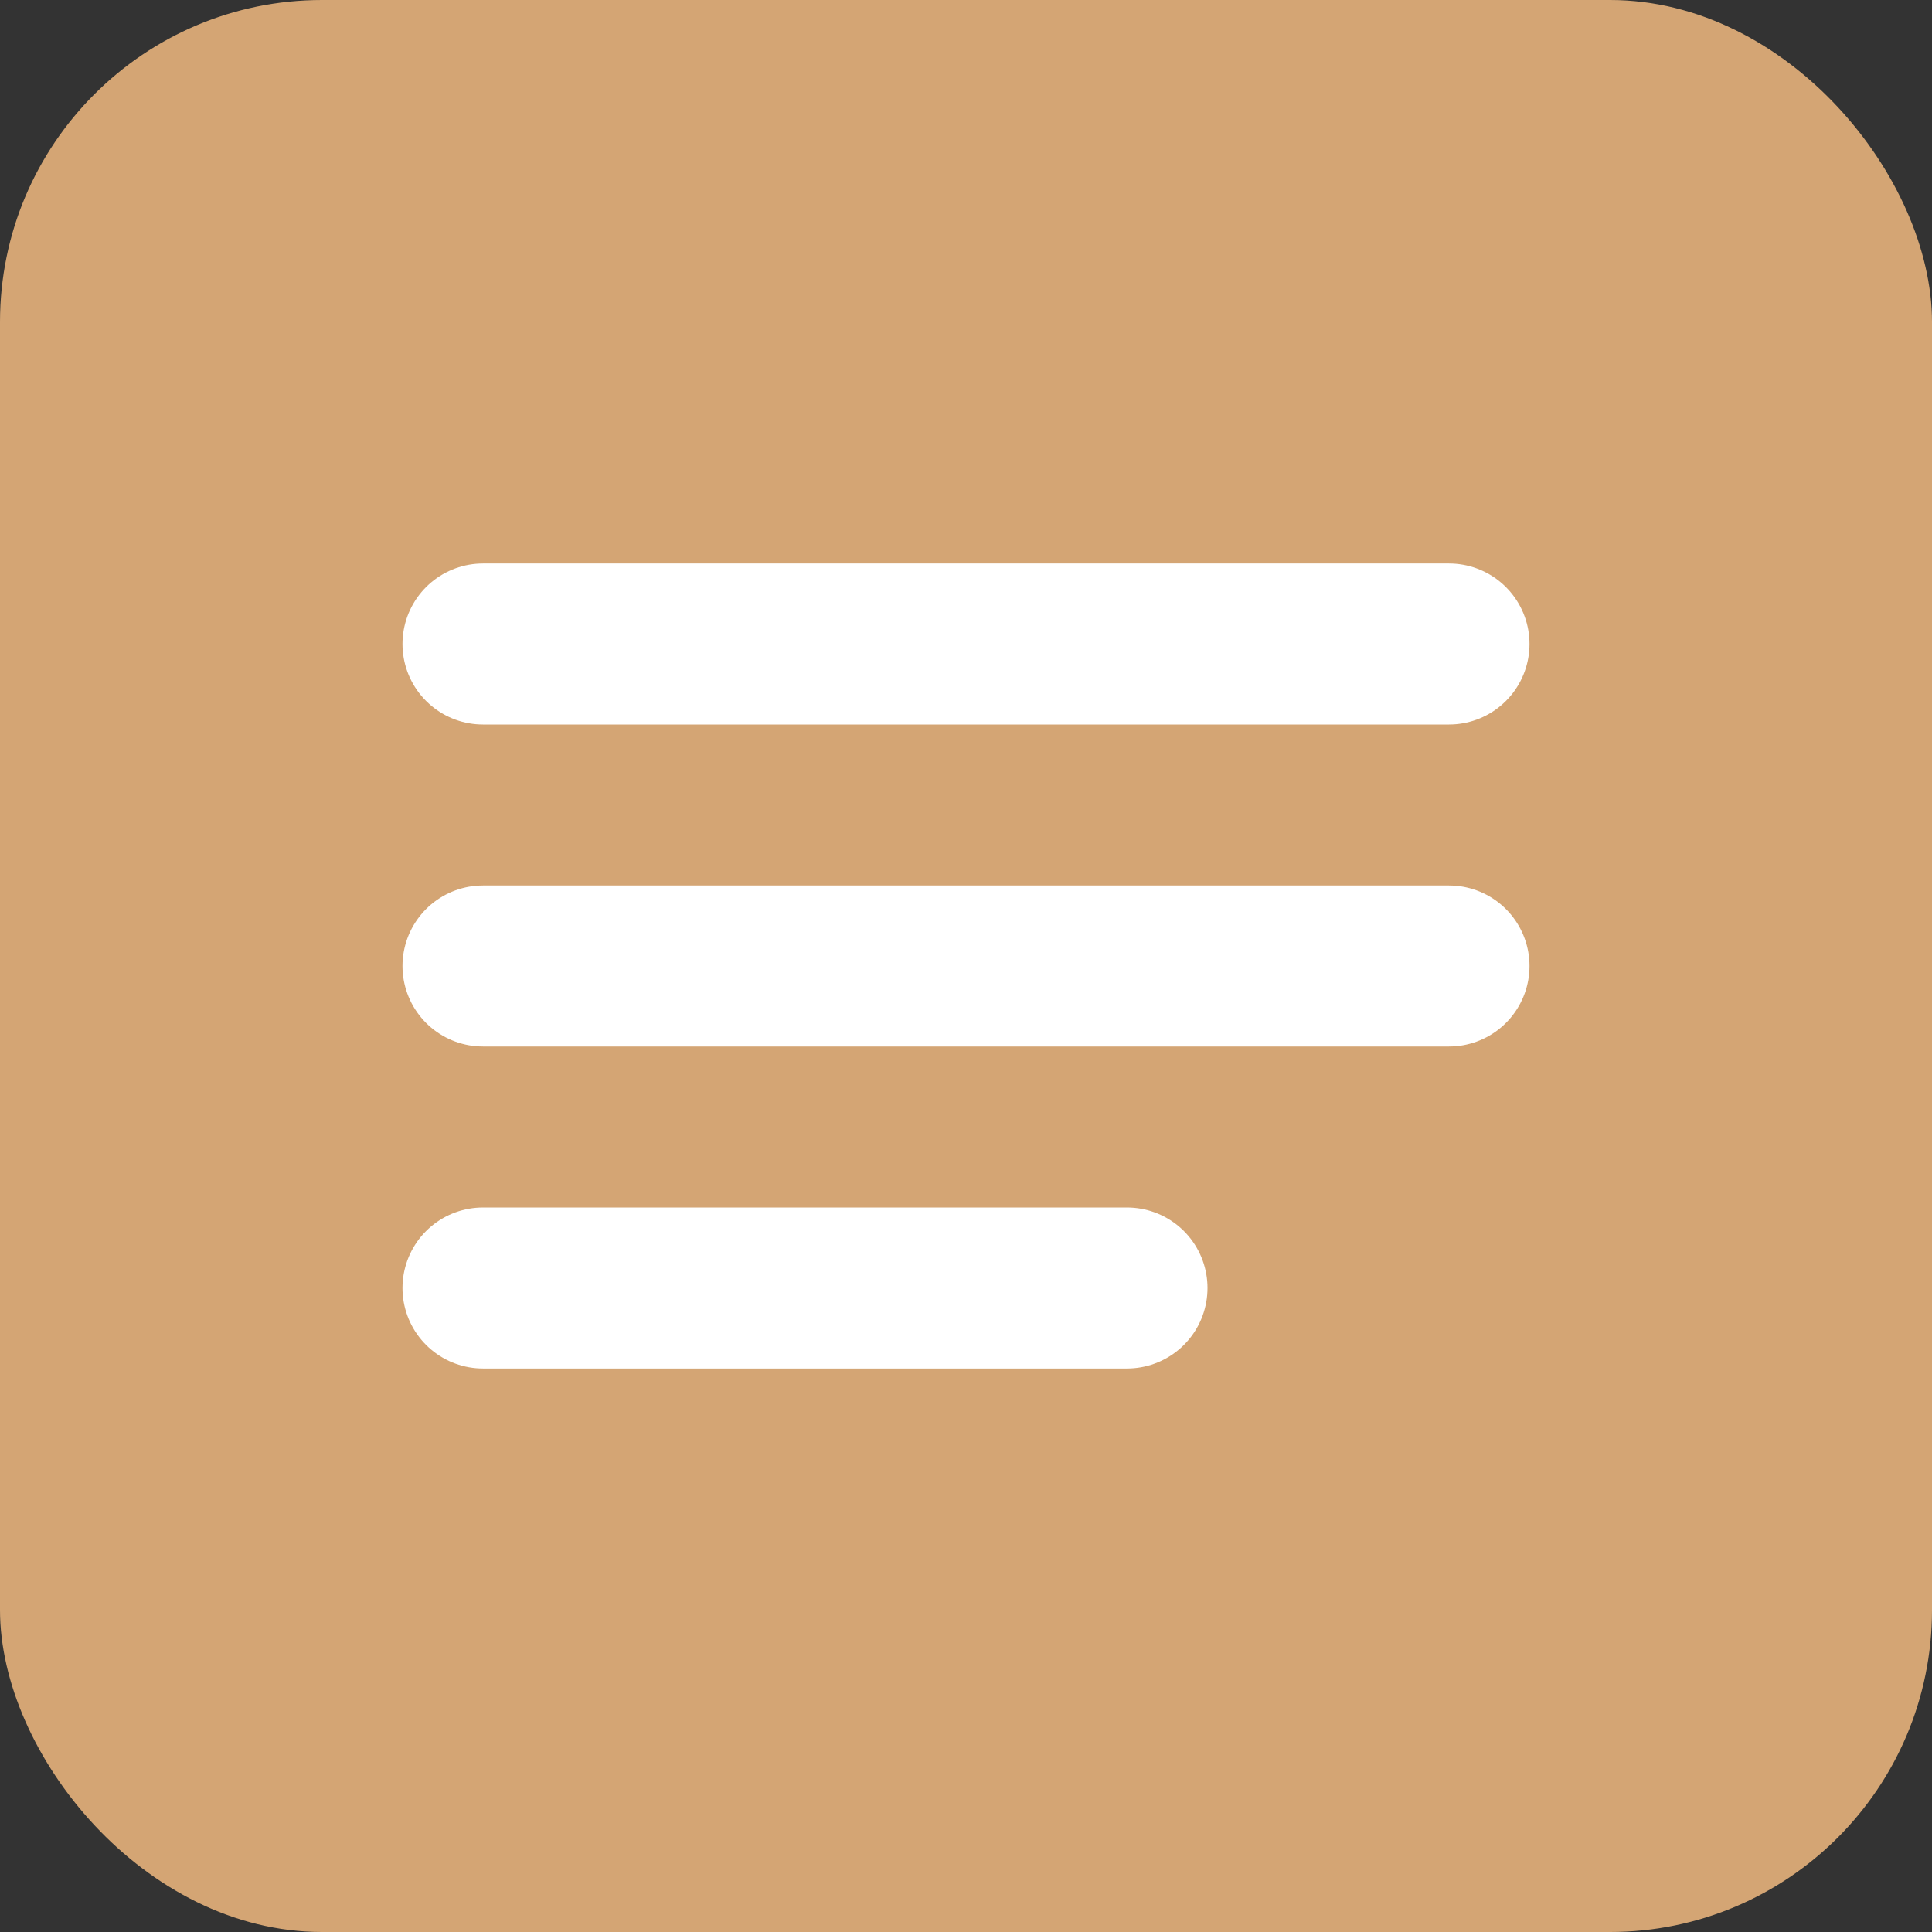
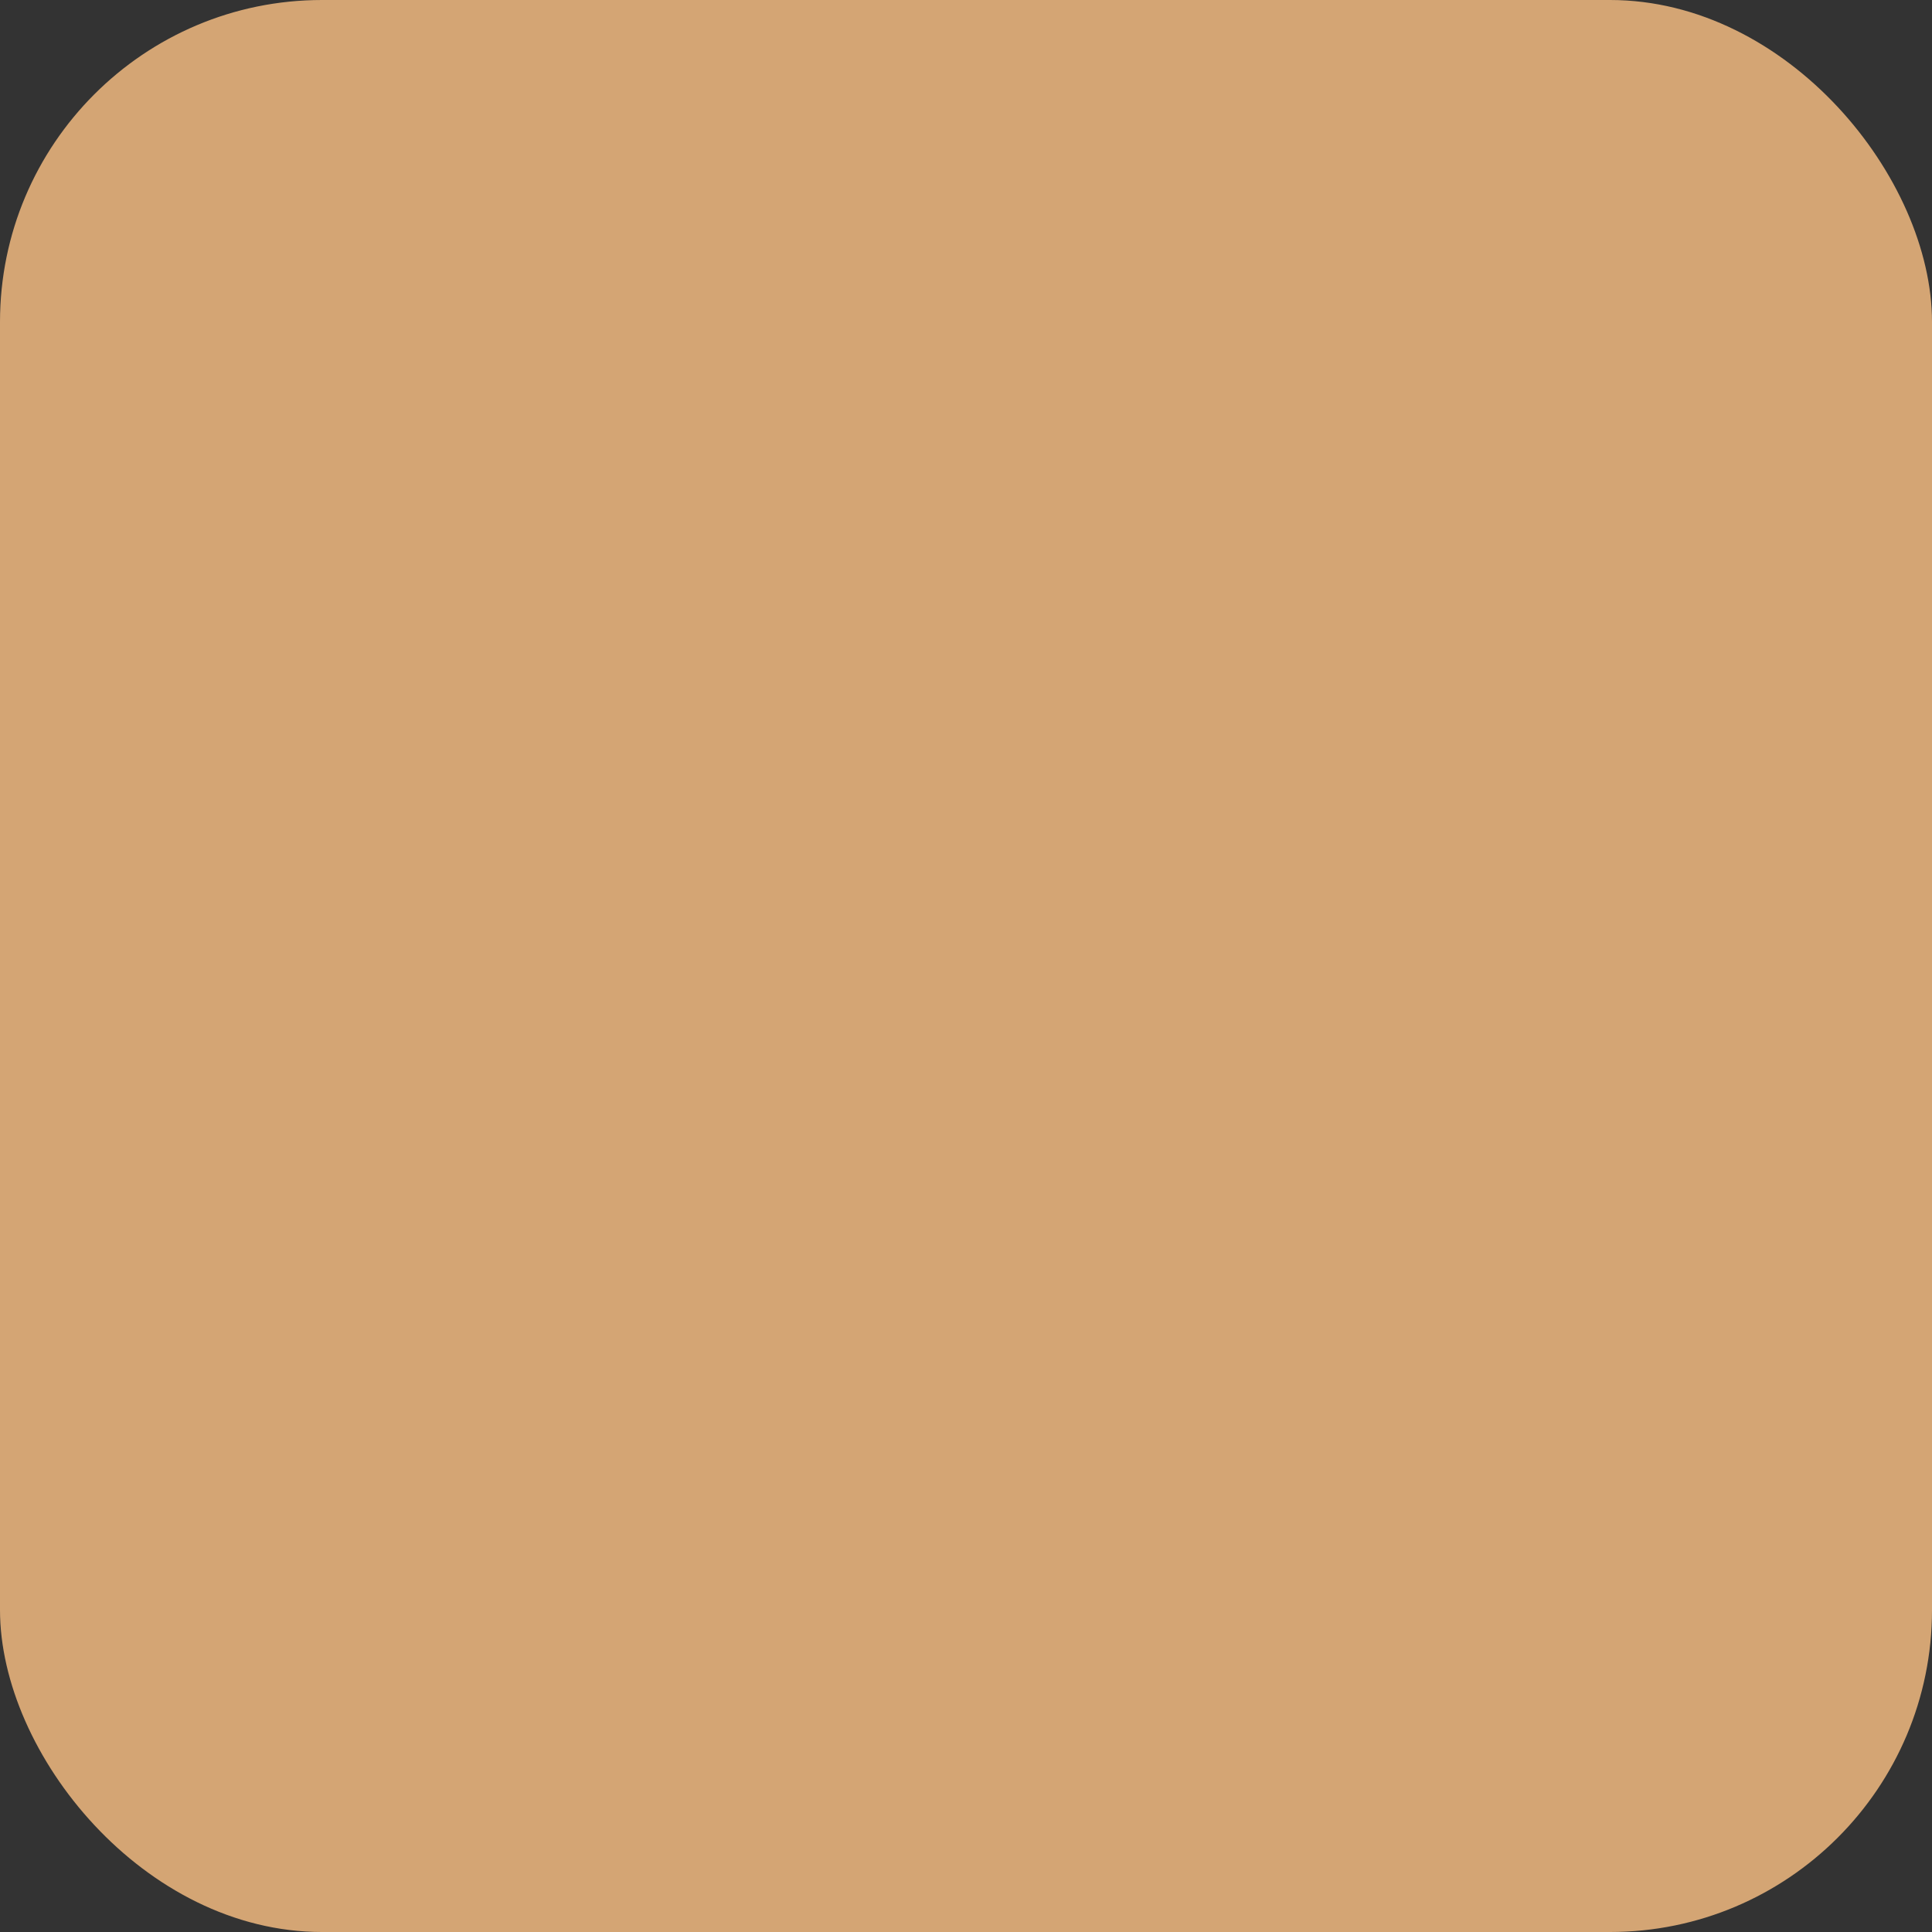
<svg xmlns="http://www.w3.org/2000/svg" viewBox="0 0 24 24" fill="none">
  <rect x="0" y="0" width="24" height="24" fill="#333333" stroke="none" />
  <rect width="24" height="24" rx="4" fill="#D4A574" />
-   <path d="M6 8H18M6 12H18M6 16H14" stroke="white" stroke-width="2" stroke-linecap="round" />
</svg>